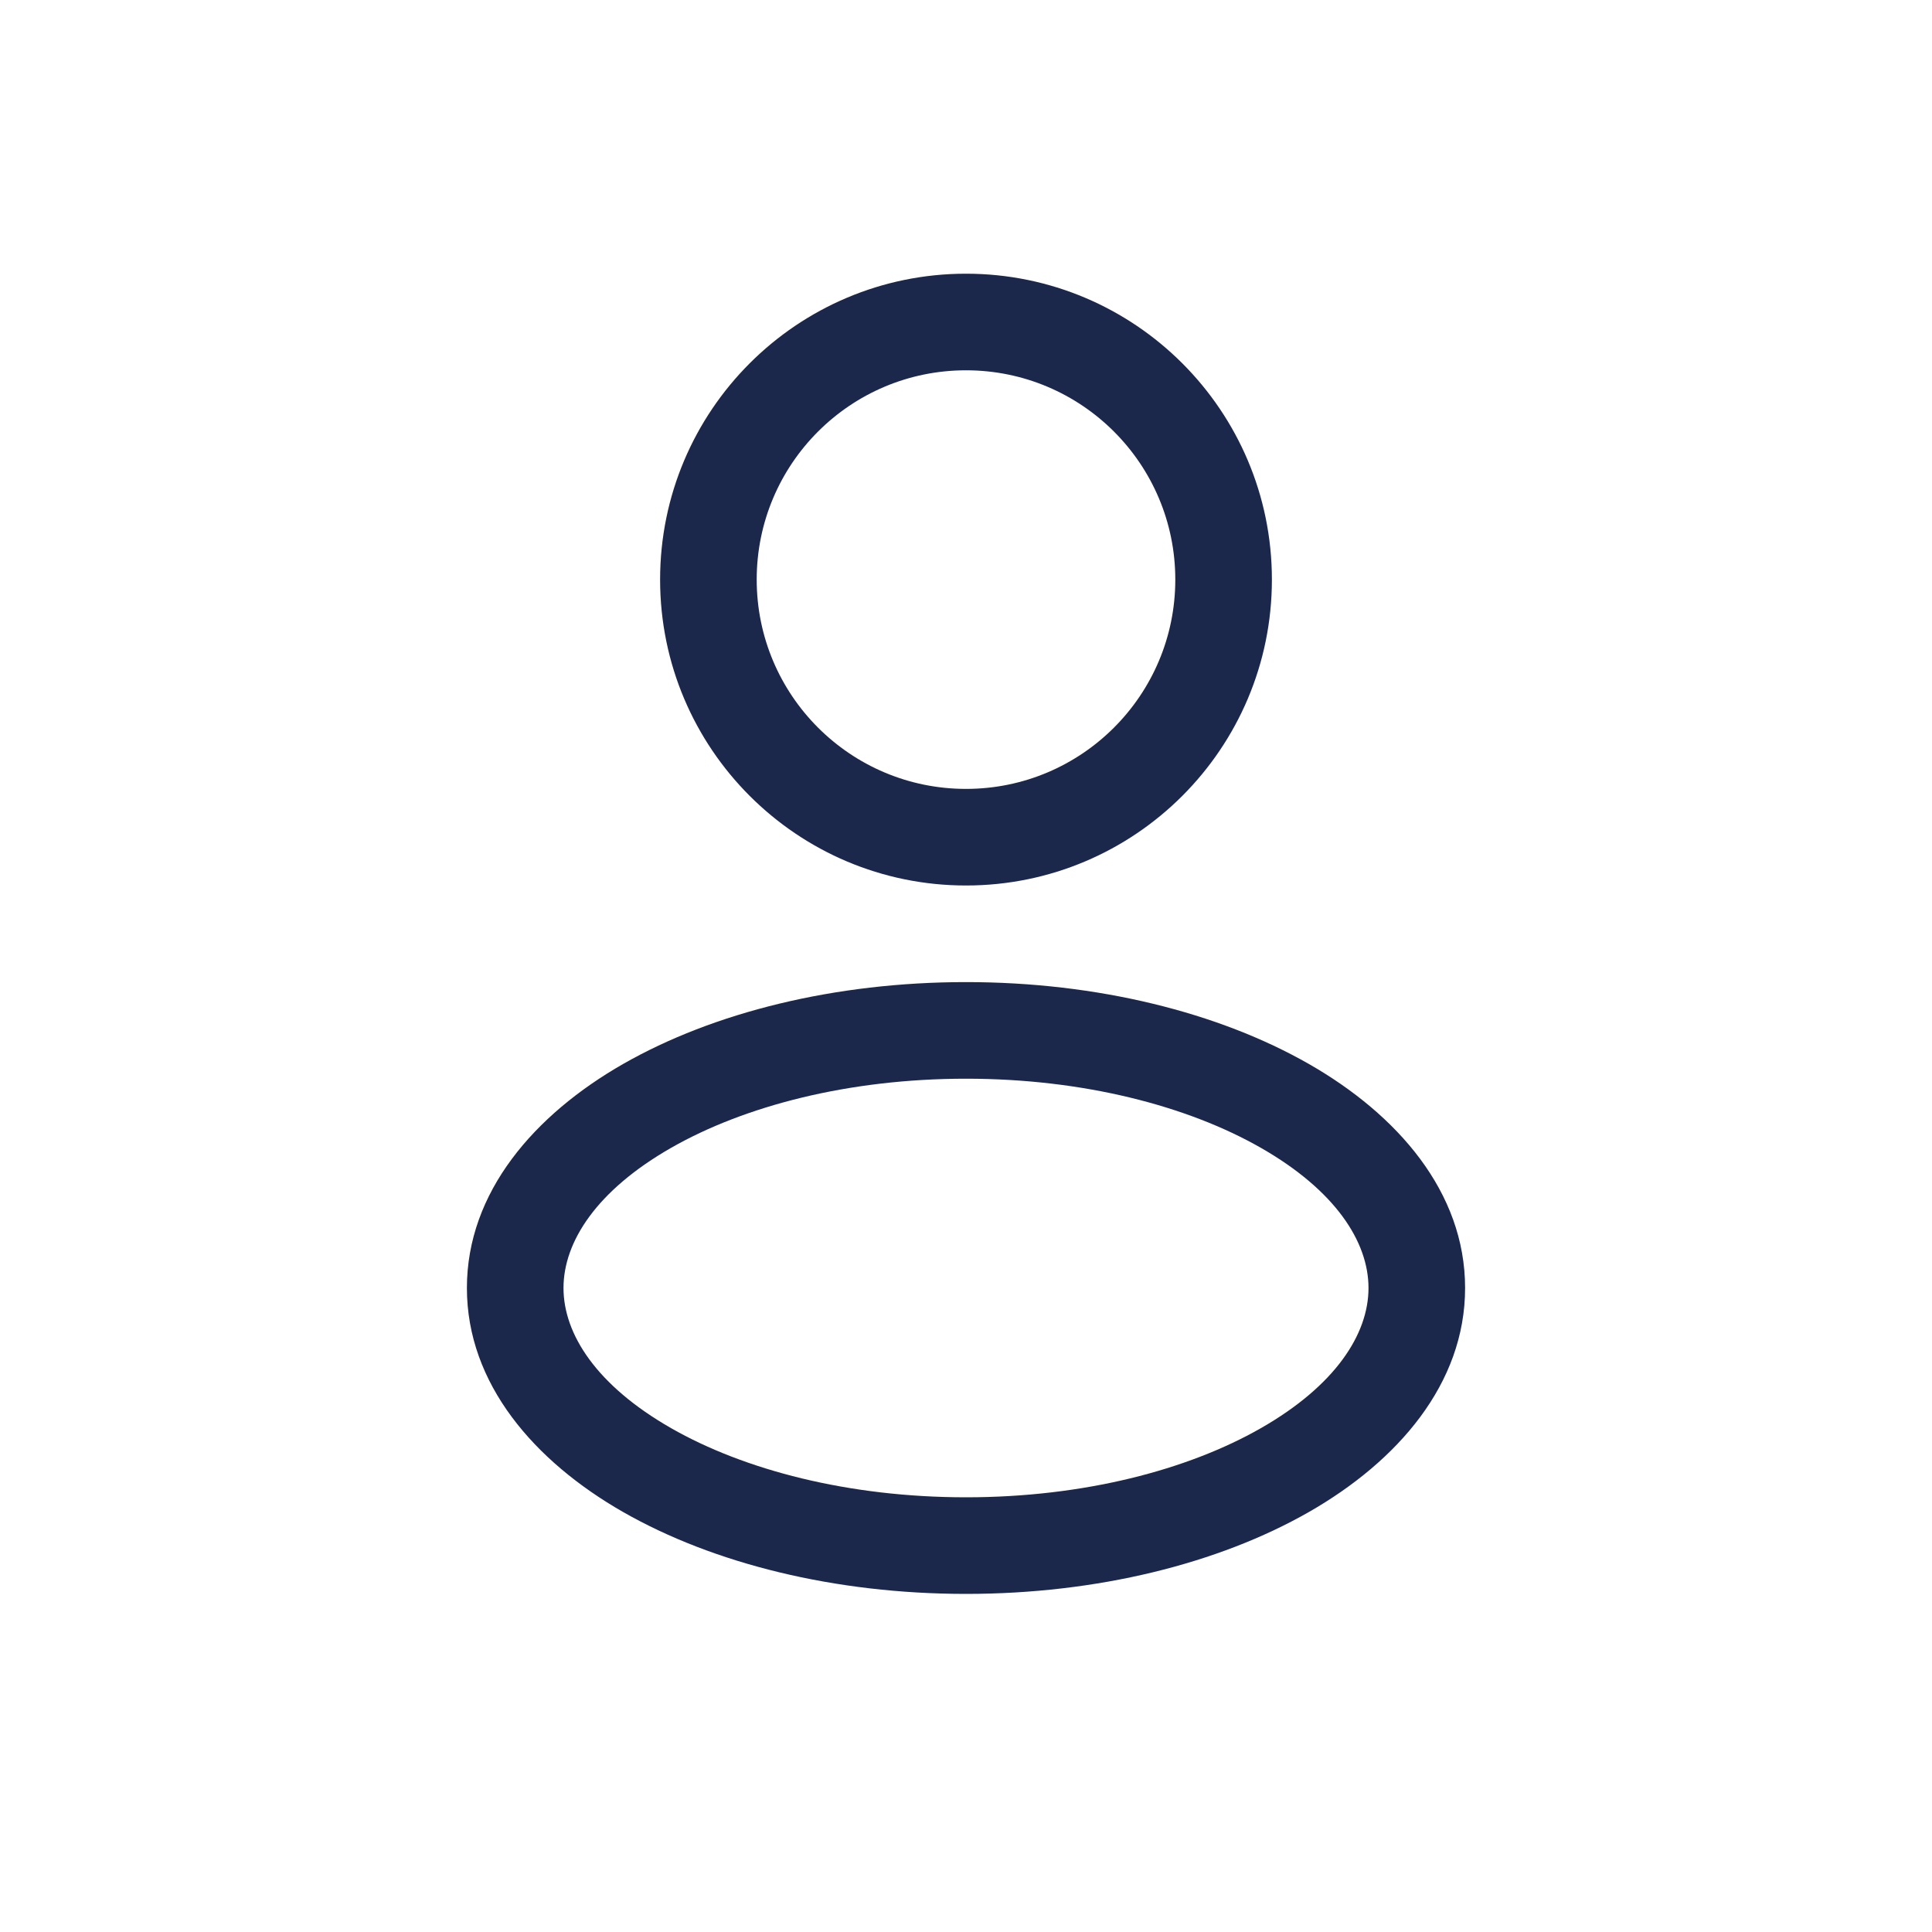
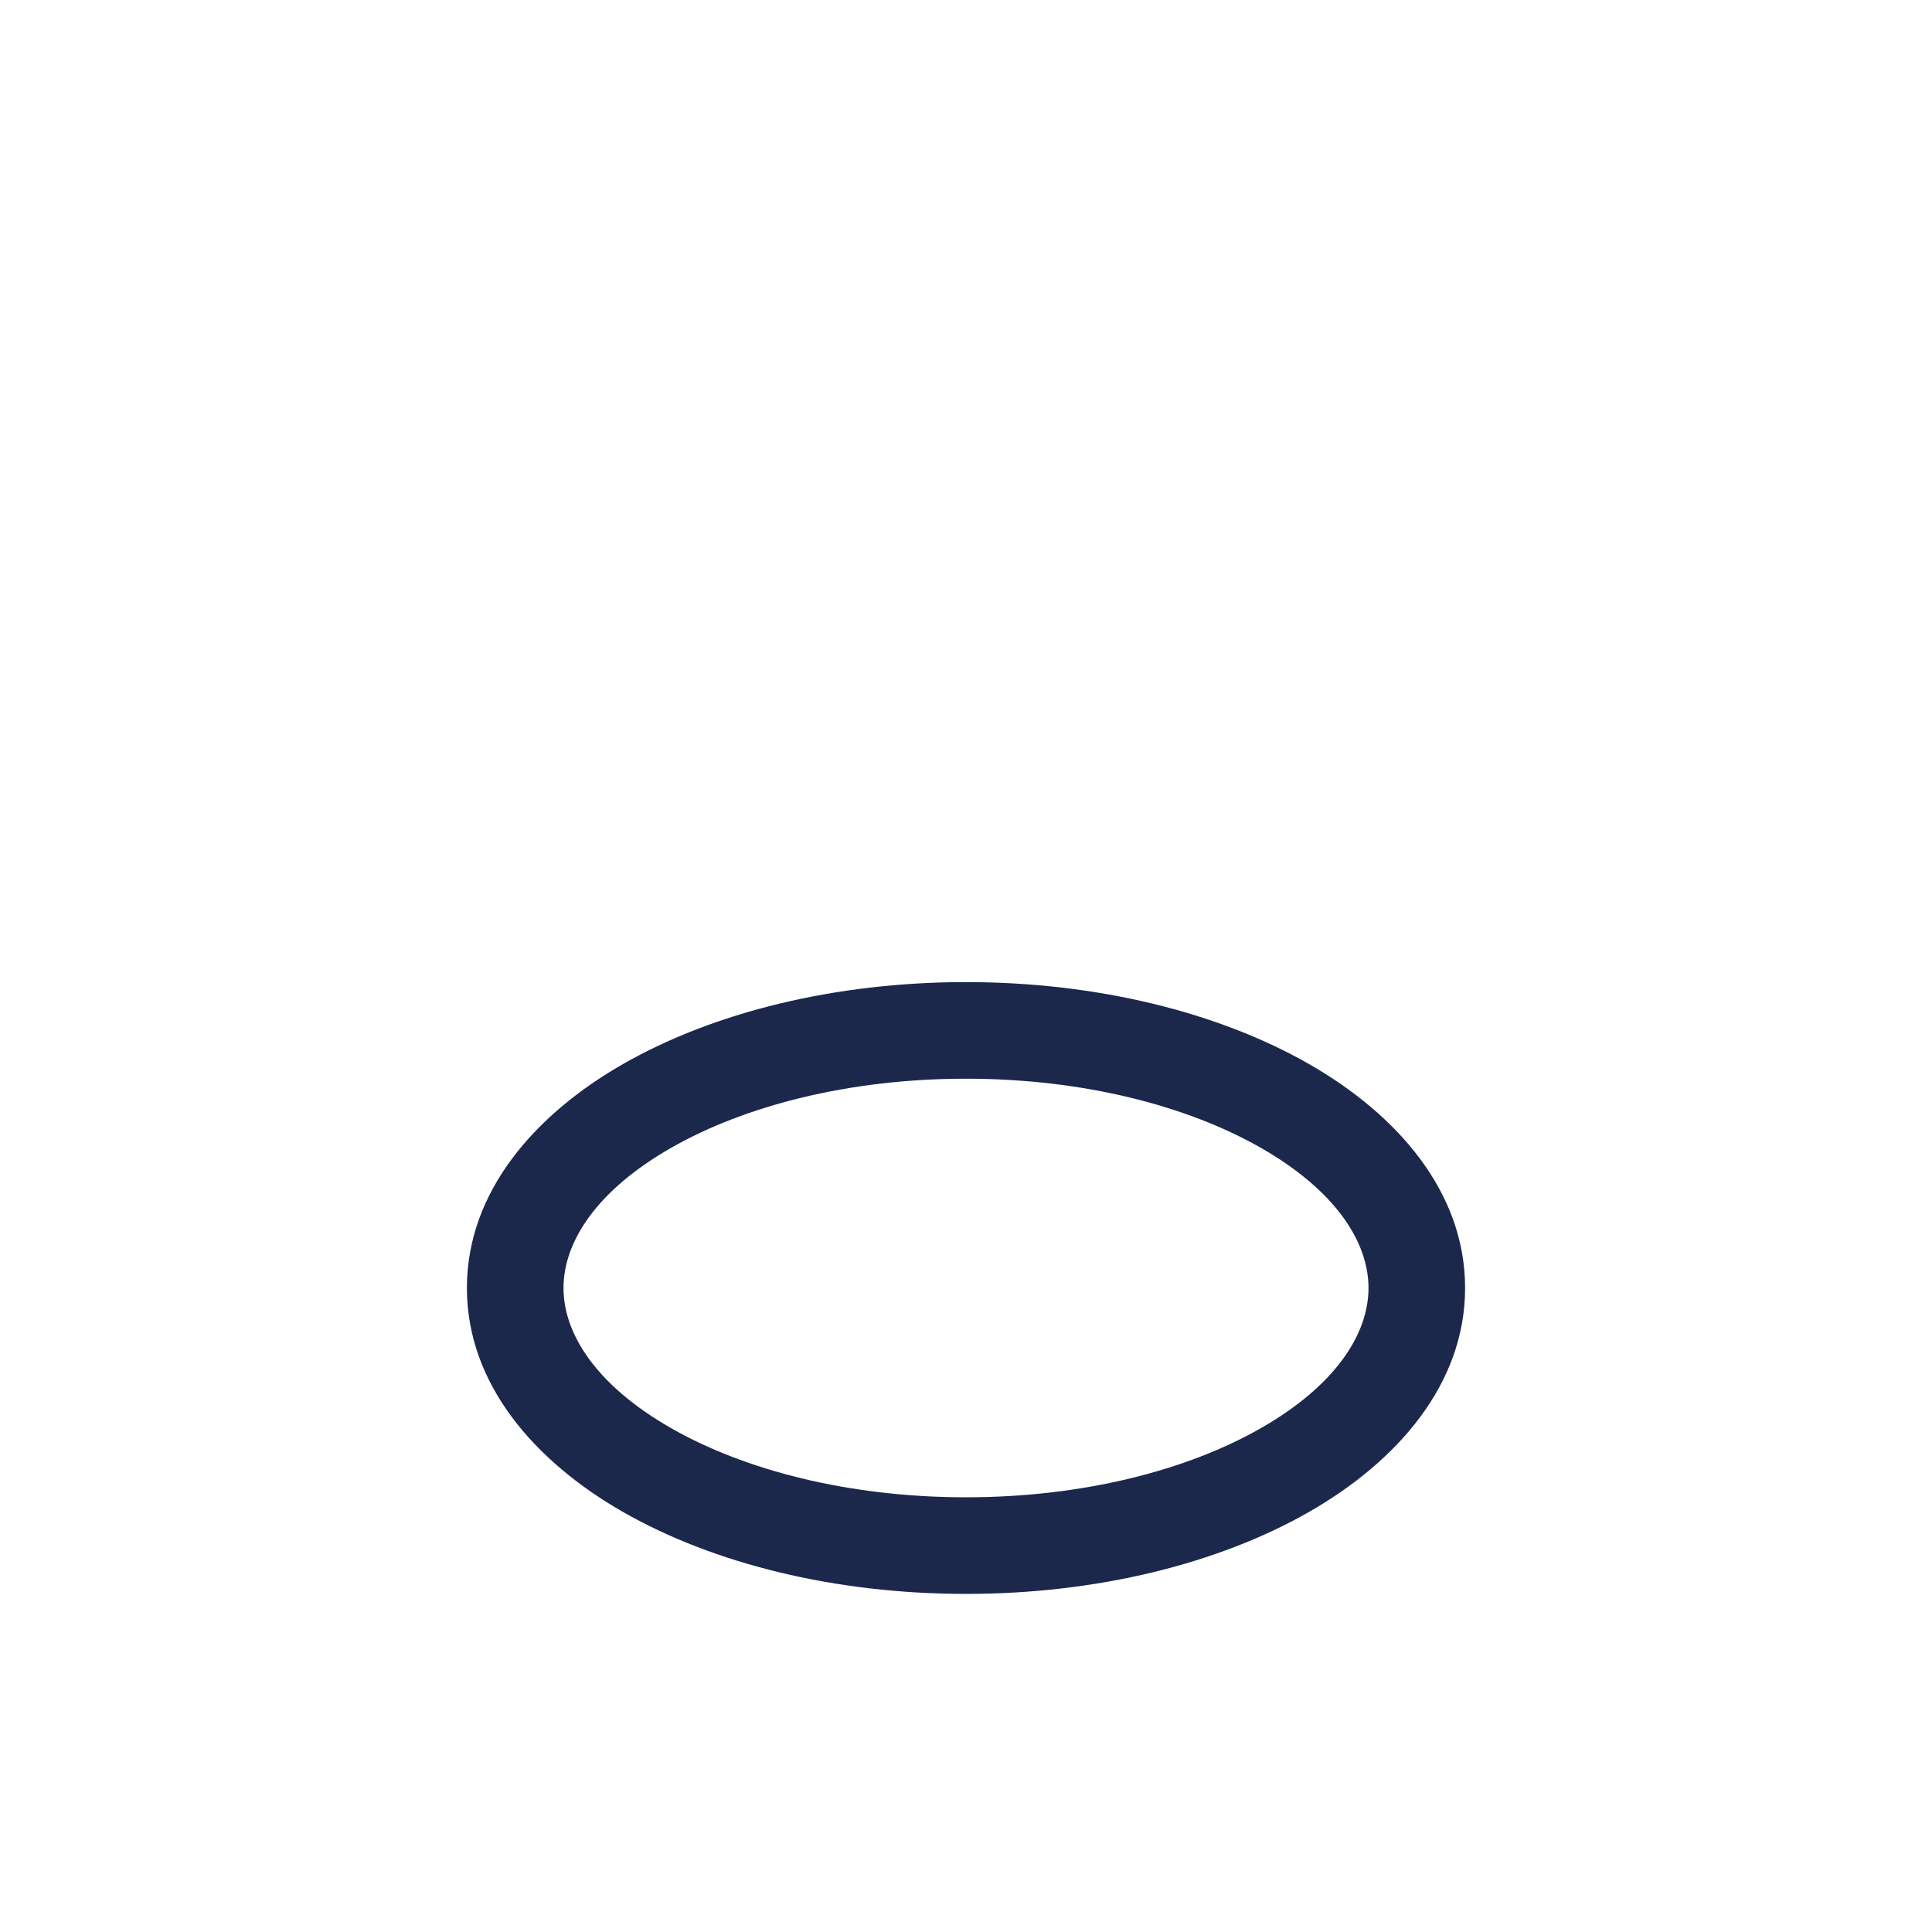
<svg xmlns="http://www.w3.org/2000/svg" width="30" height="30" viewBox="0 0 30 30" fill="none">
-   <path fill-rule="evenodd" clip-rule="evenodd" d="M15 4.25C12.377 4.25 10.25 6.377 10.25 9C10.25 11.623 12.377 13.75 15 13.75C17.623 13.75 19.75 11.623 19.75 9C19.75 6.377 17.623 4.25 15 4.25ZM11.75 9C11.75 7.205 13.205 5.75 15 5.75C16.795 5.75 18.25 7.205 18.25 9C18.25 10.795 16.795 12.25 15 12.25C13.205 12.25 11.75 10.795 11.75 9Z" fill="#1C274C" />
  <path fill-rule="evenodd" clip-rule="evenodd" d="M15 15.25C12.961 15.25 11.078 15.721 9.678 16.52C8.3 17.308 7.25 18.51 7.25 20C7.25 21.49 8.3 22.692 9.678 23.48C11.078 24.279 12.961 24.75 15 24.75C17.039 24.75 18.922 24.279 20.322 23.48C21.7 22.692 22.75 21.49 22.75 20C22.75 18.51 21.7 17.308 20.322 16.52C18.922 15.721 17.039 15.25 15 15.25ZM8.75 20C8.75 19.281 9.267 18.483 10.422 17.823C11.556 17.175 13.173 16.75 15 16.75C16.827 16.75 18.444 17.175 19.578 17.823C20.733 18.483 21.25 19.281 21.25 20C21.25 20.719 20.733 21.517 19.578 22.177C18.444 22.825 16.827 23.25 15 23.25C13.173 23.25 11.556 22.825 10.422 22.177C9.267 21.517 8.75 20.719 8.75 20Z" fill="#1C274C" />
</svg>